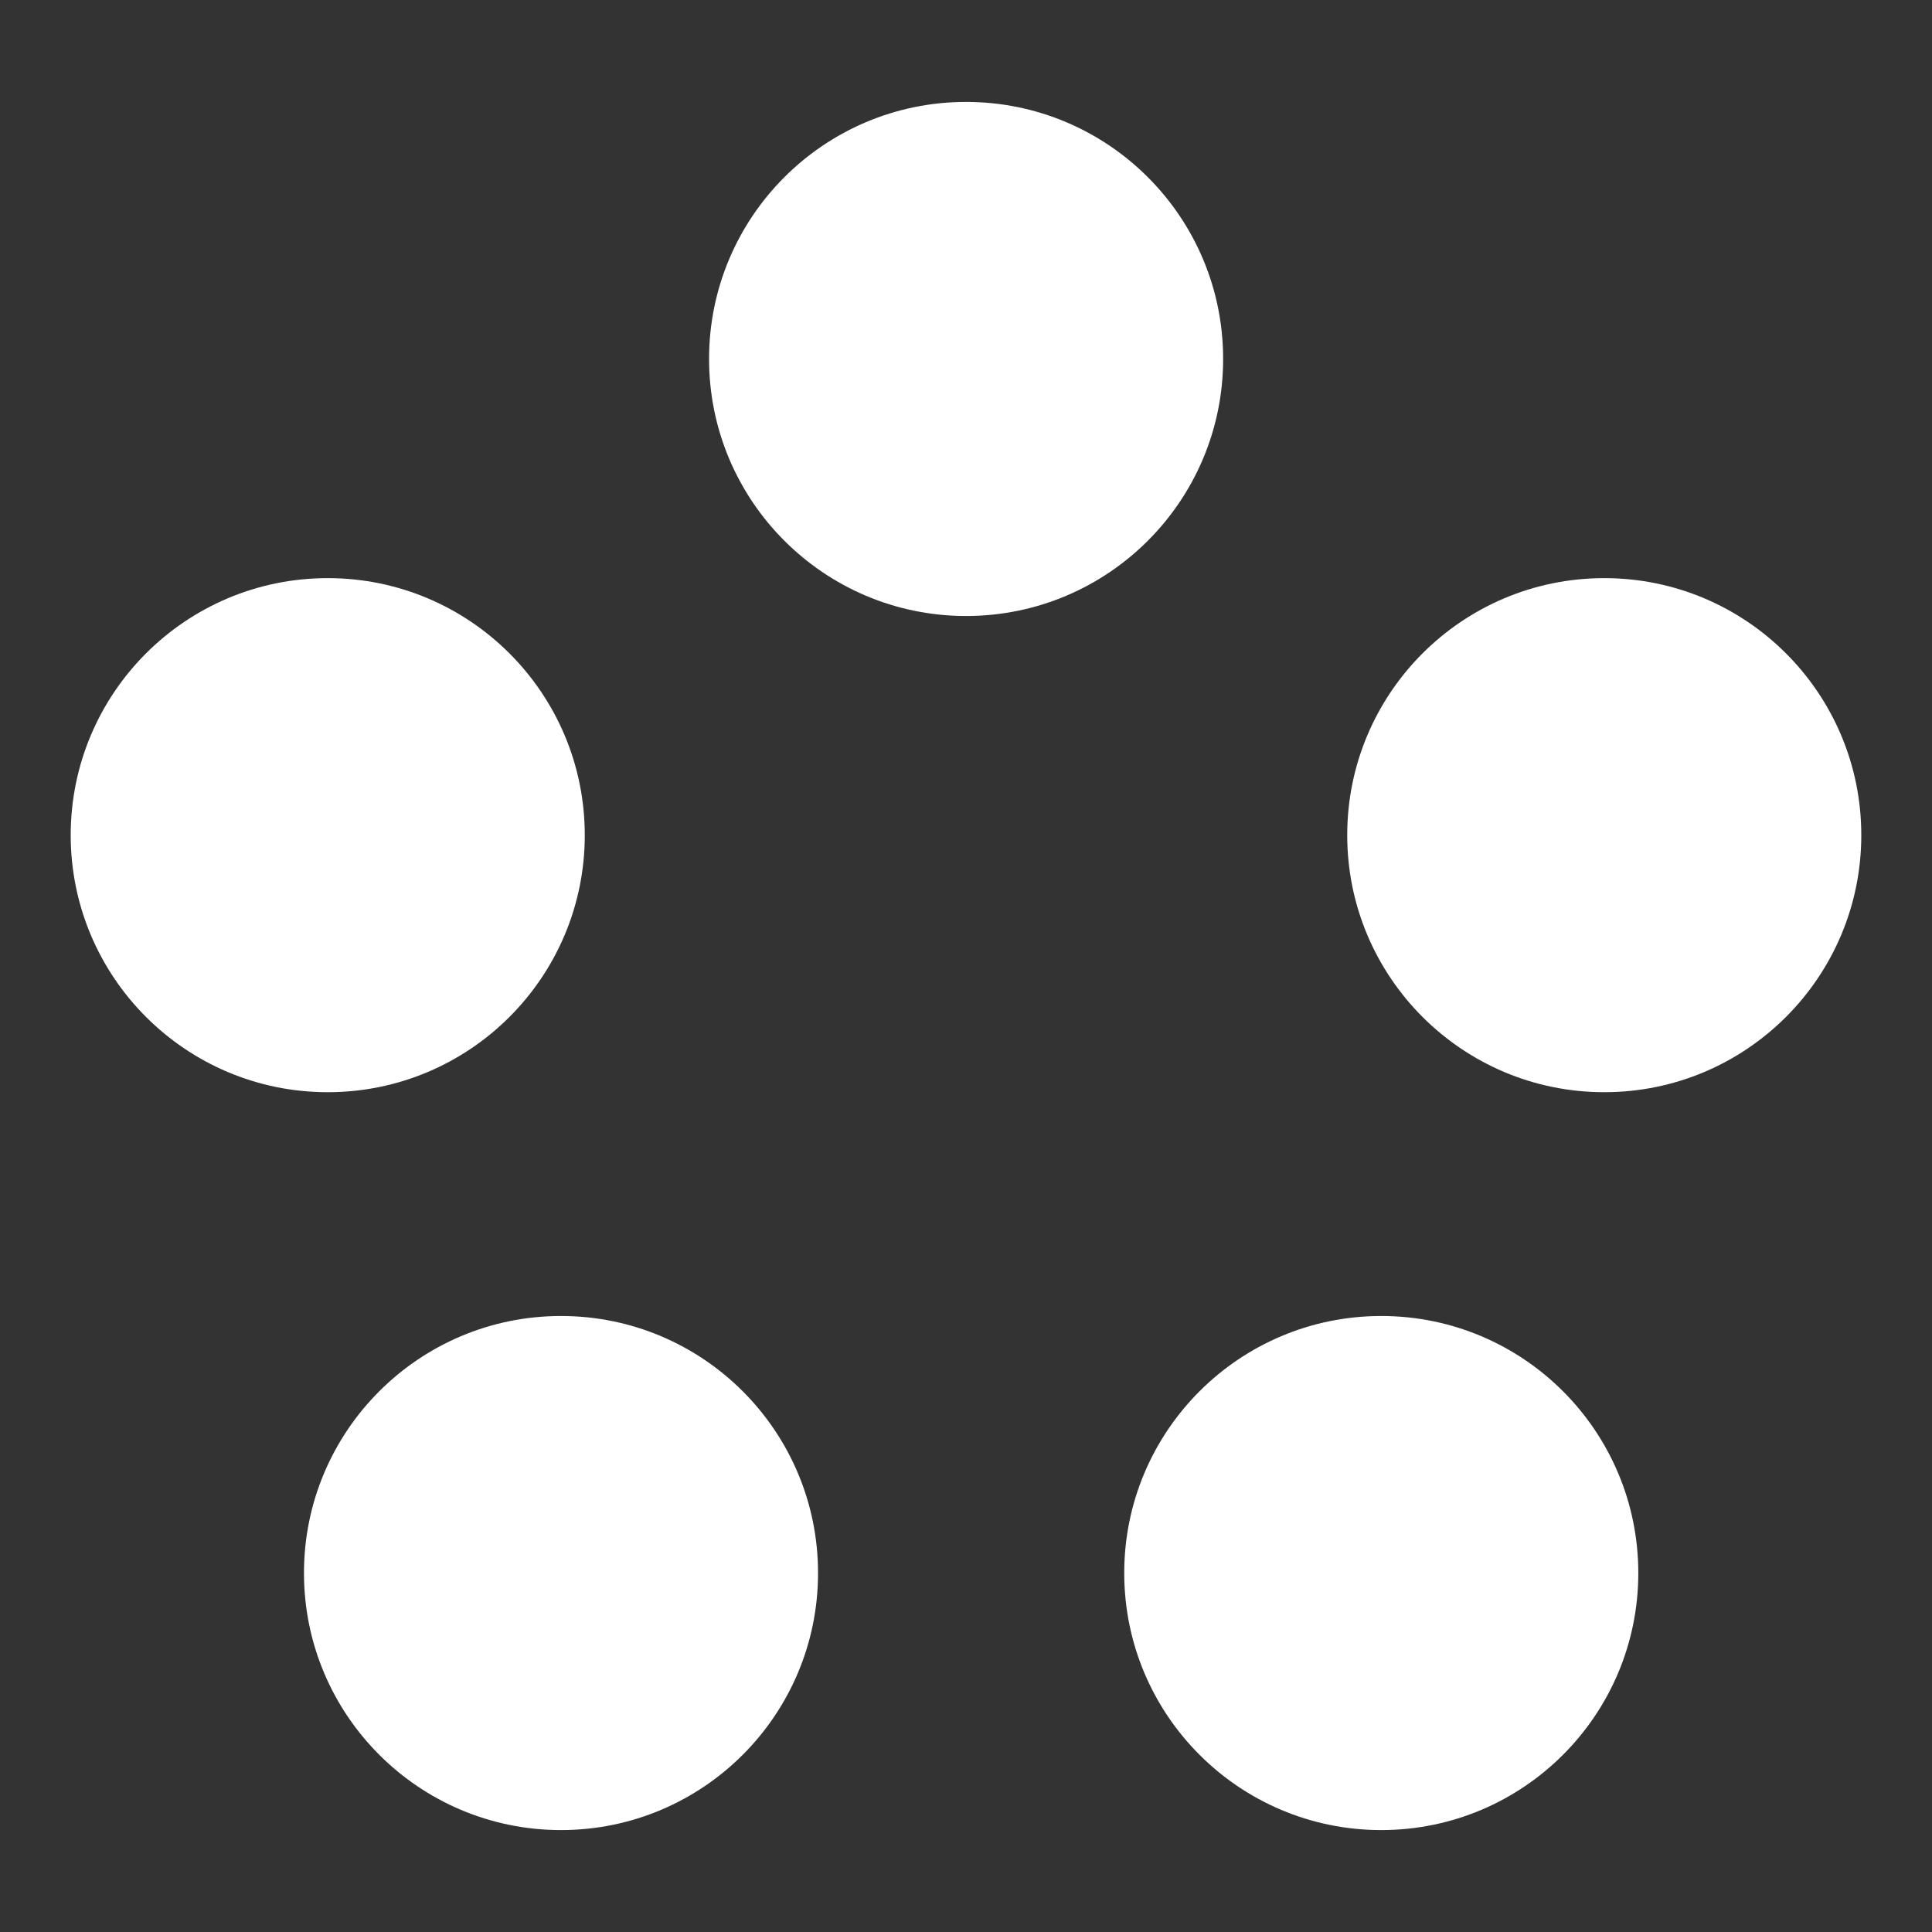
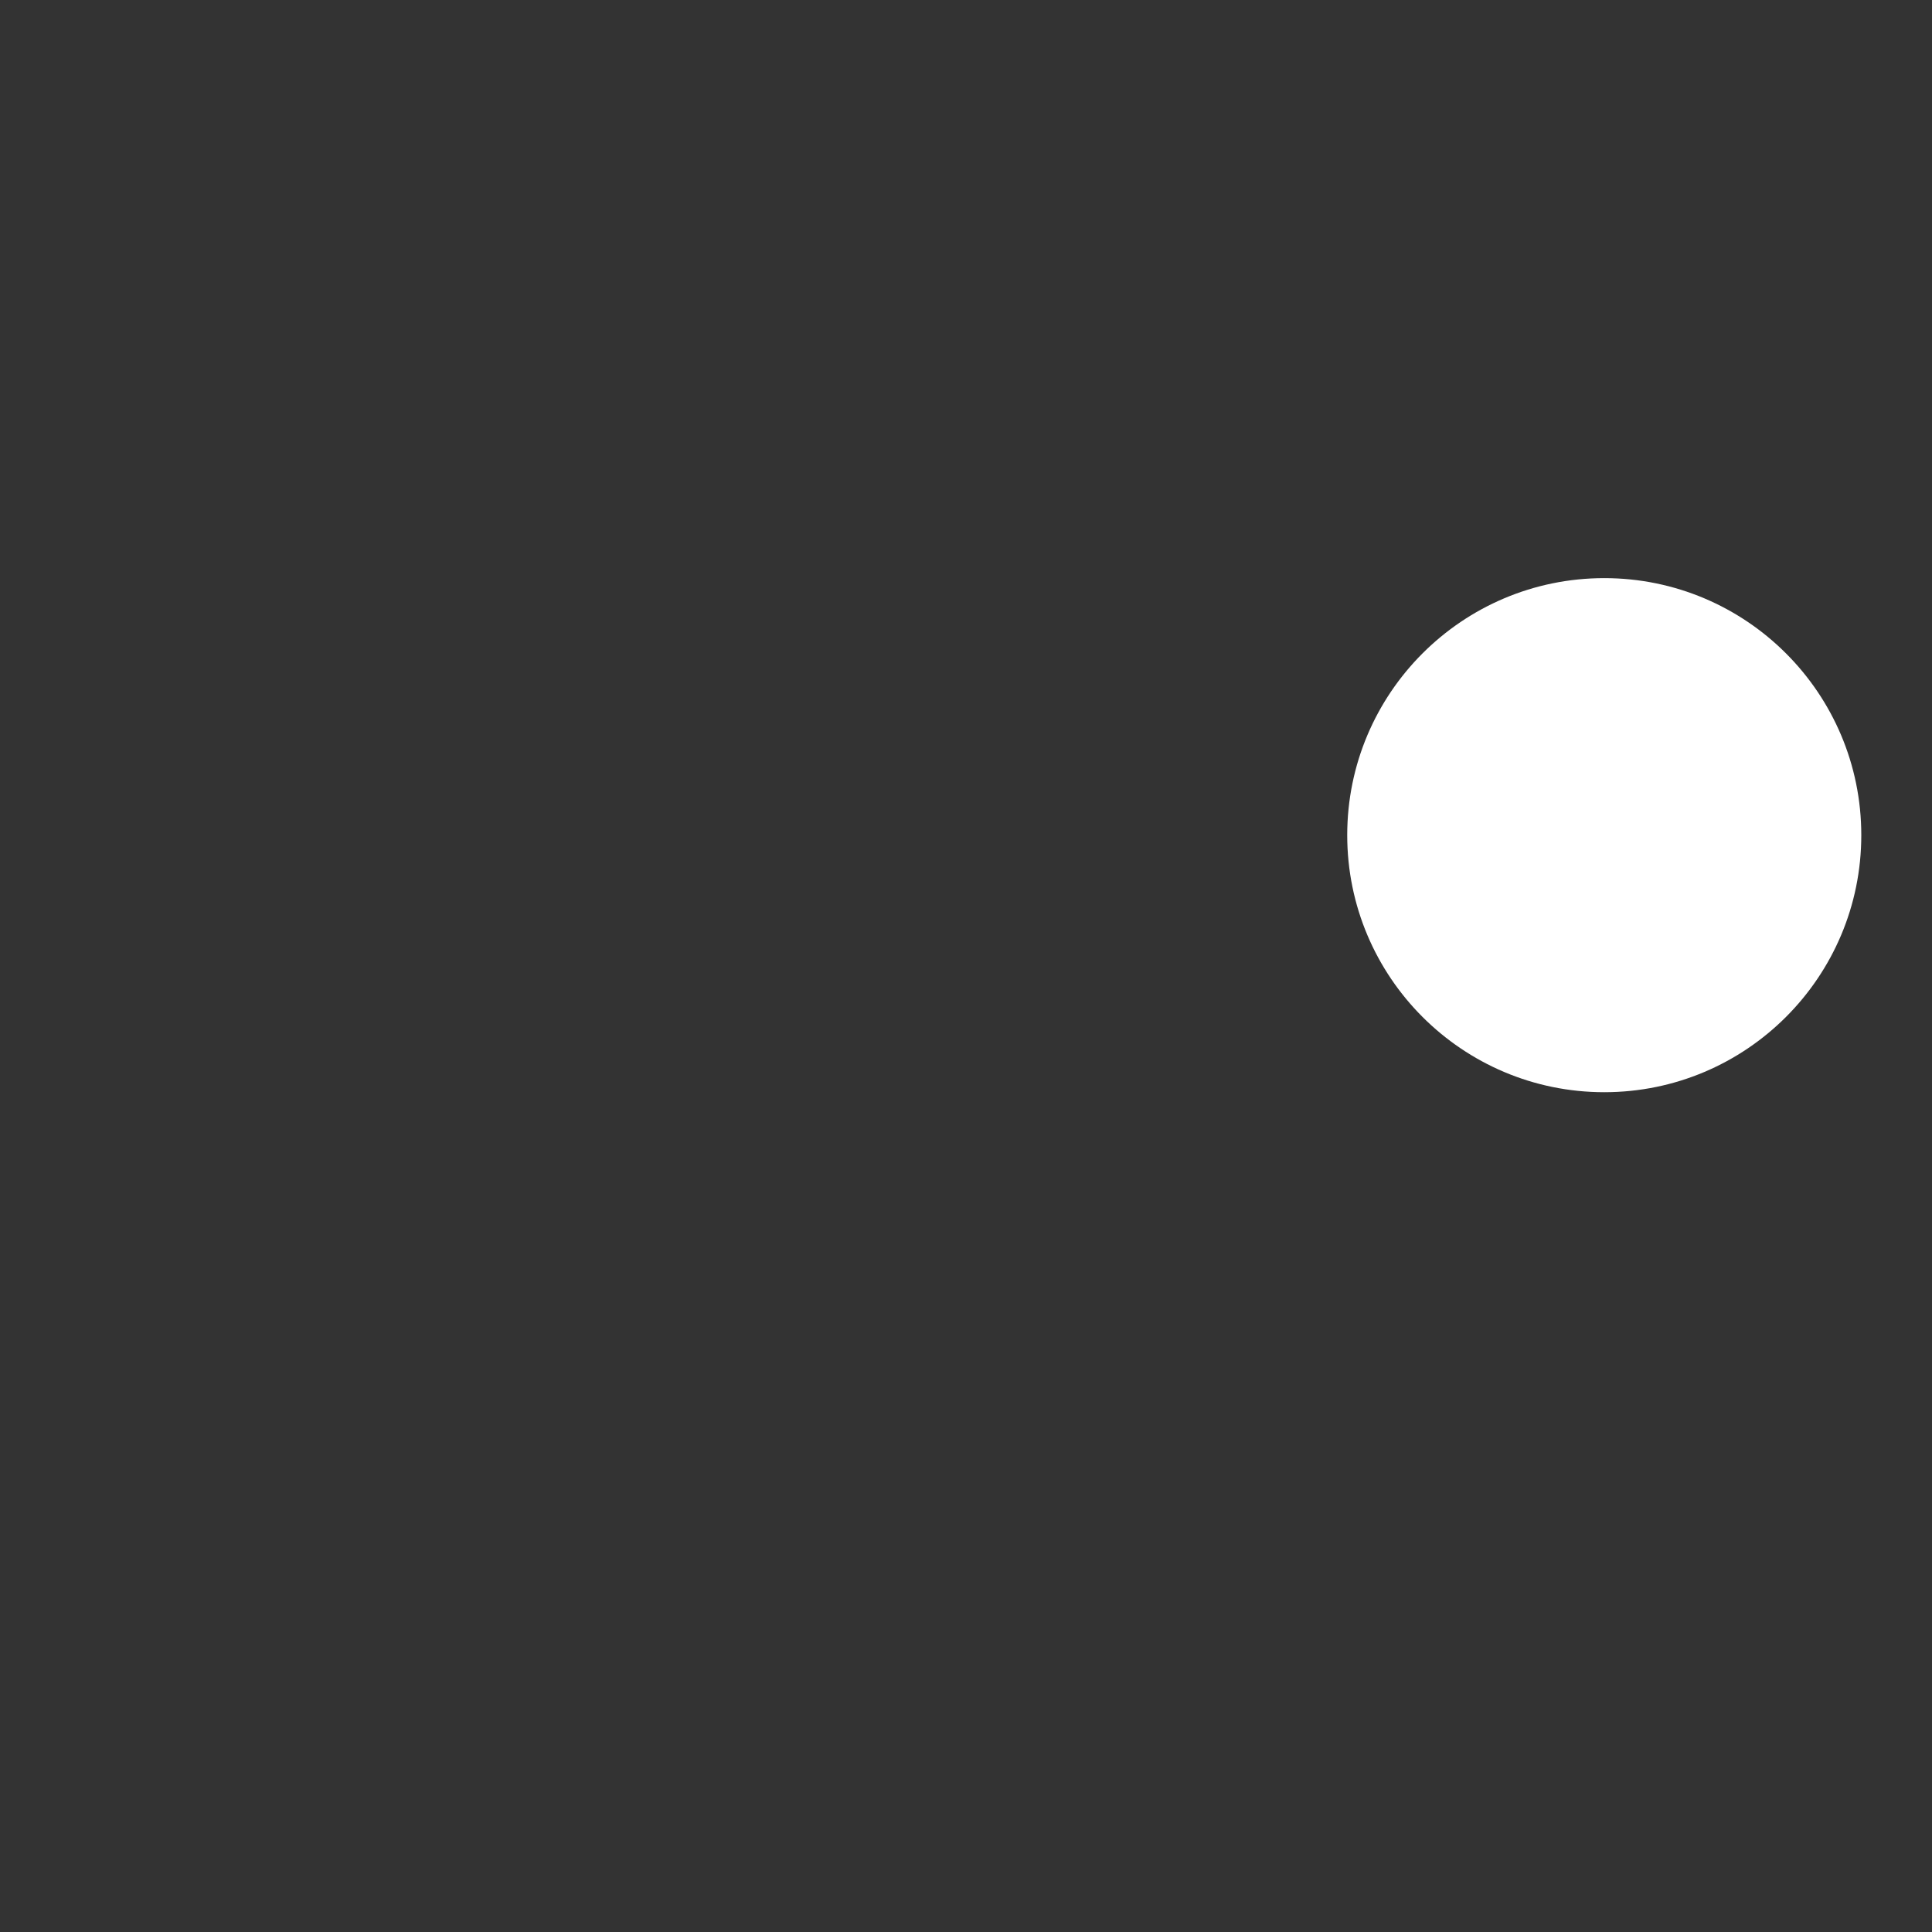
<svg xmlns="http://www.w3.org/2000/svg" id="_레이어_2" data-name="레이어 2" viewBox="0 0 95.91 95.91">
  <rect x="0" y="0" width="95.91" height="95.91" fill="#333333" stroke="none" />
  <defs>
    <style>
      .cls-1 {
        fill: none;
      }

      .cls-2 {
        fill: #fff;
      }
    </style>
  </defs>
  <g id="_레이어_1-2" data-name="레이어 1">
    <g>
-       <rect class="cls-1" y="0" width="95.91" height="95.91" rx="25.99" ry="25.99" />
      <g>
-         <circle class="cls-2" cx="47.96" cy="17.82" r="12.76" />
-         <circle class="cls-2" cx="27.85" cy="78.09" r="12.76" />
        <circle class="cls-2" cx="79.64" cy="41.46" r="12.76" />
-         <circle class="cls-2" cx="16.27" cy="41.46" r="12.76" />
-         <circle class="cls-2" cx="68.57" cy="78.09" r="12.76" />
      </g>
    </g>
  </g>
</svg>